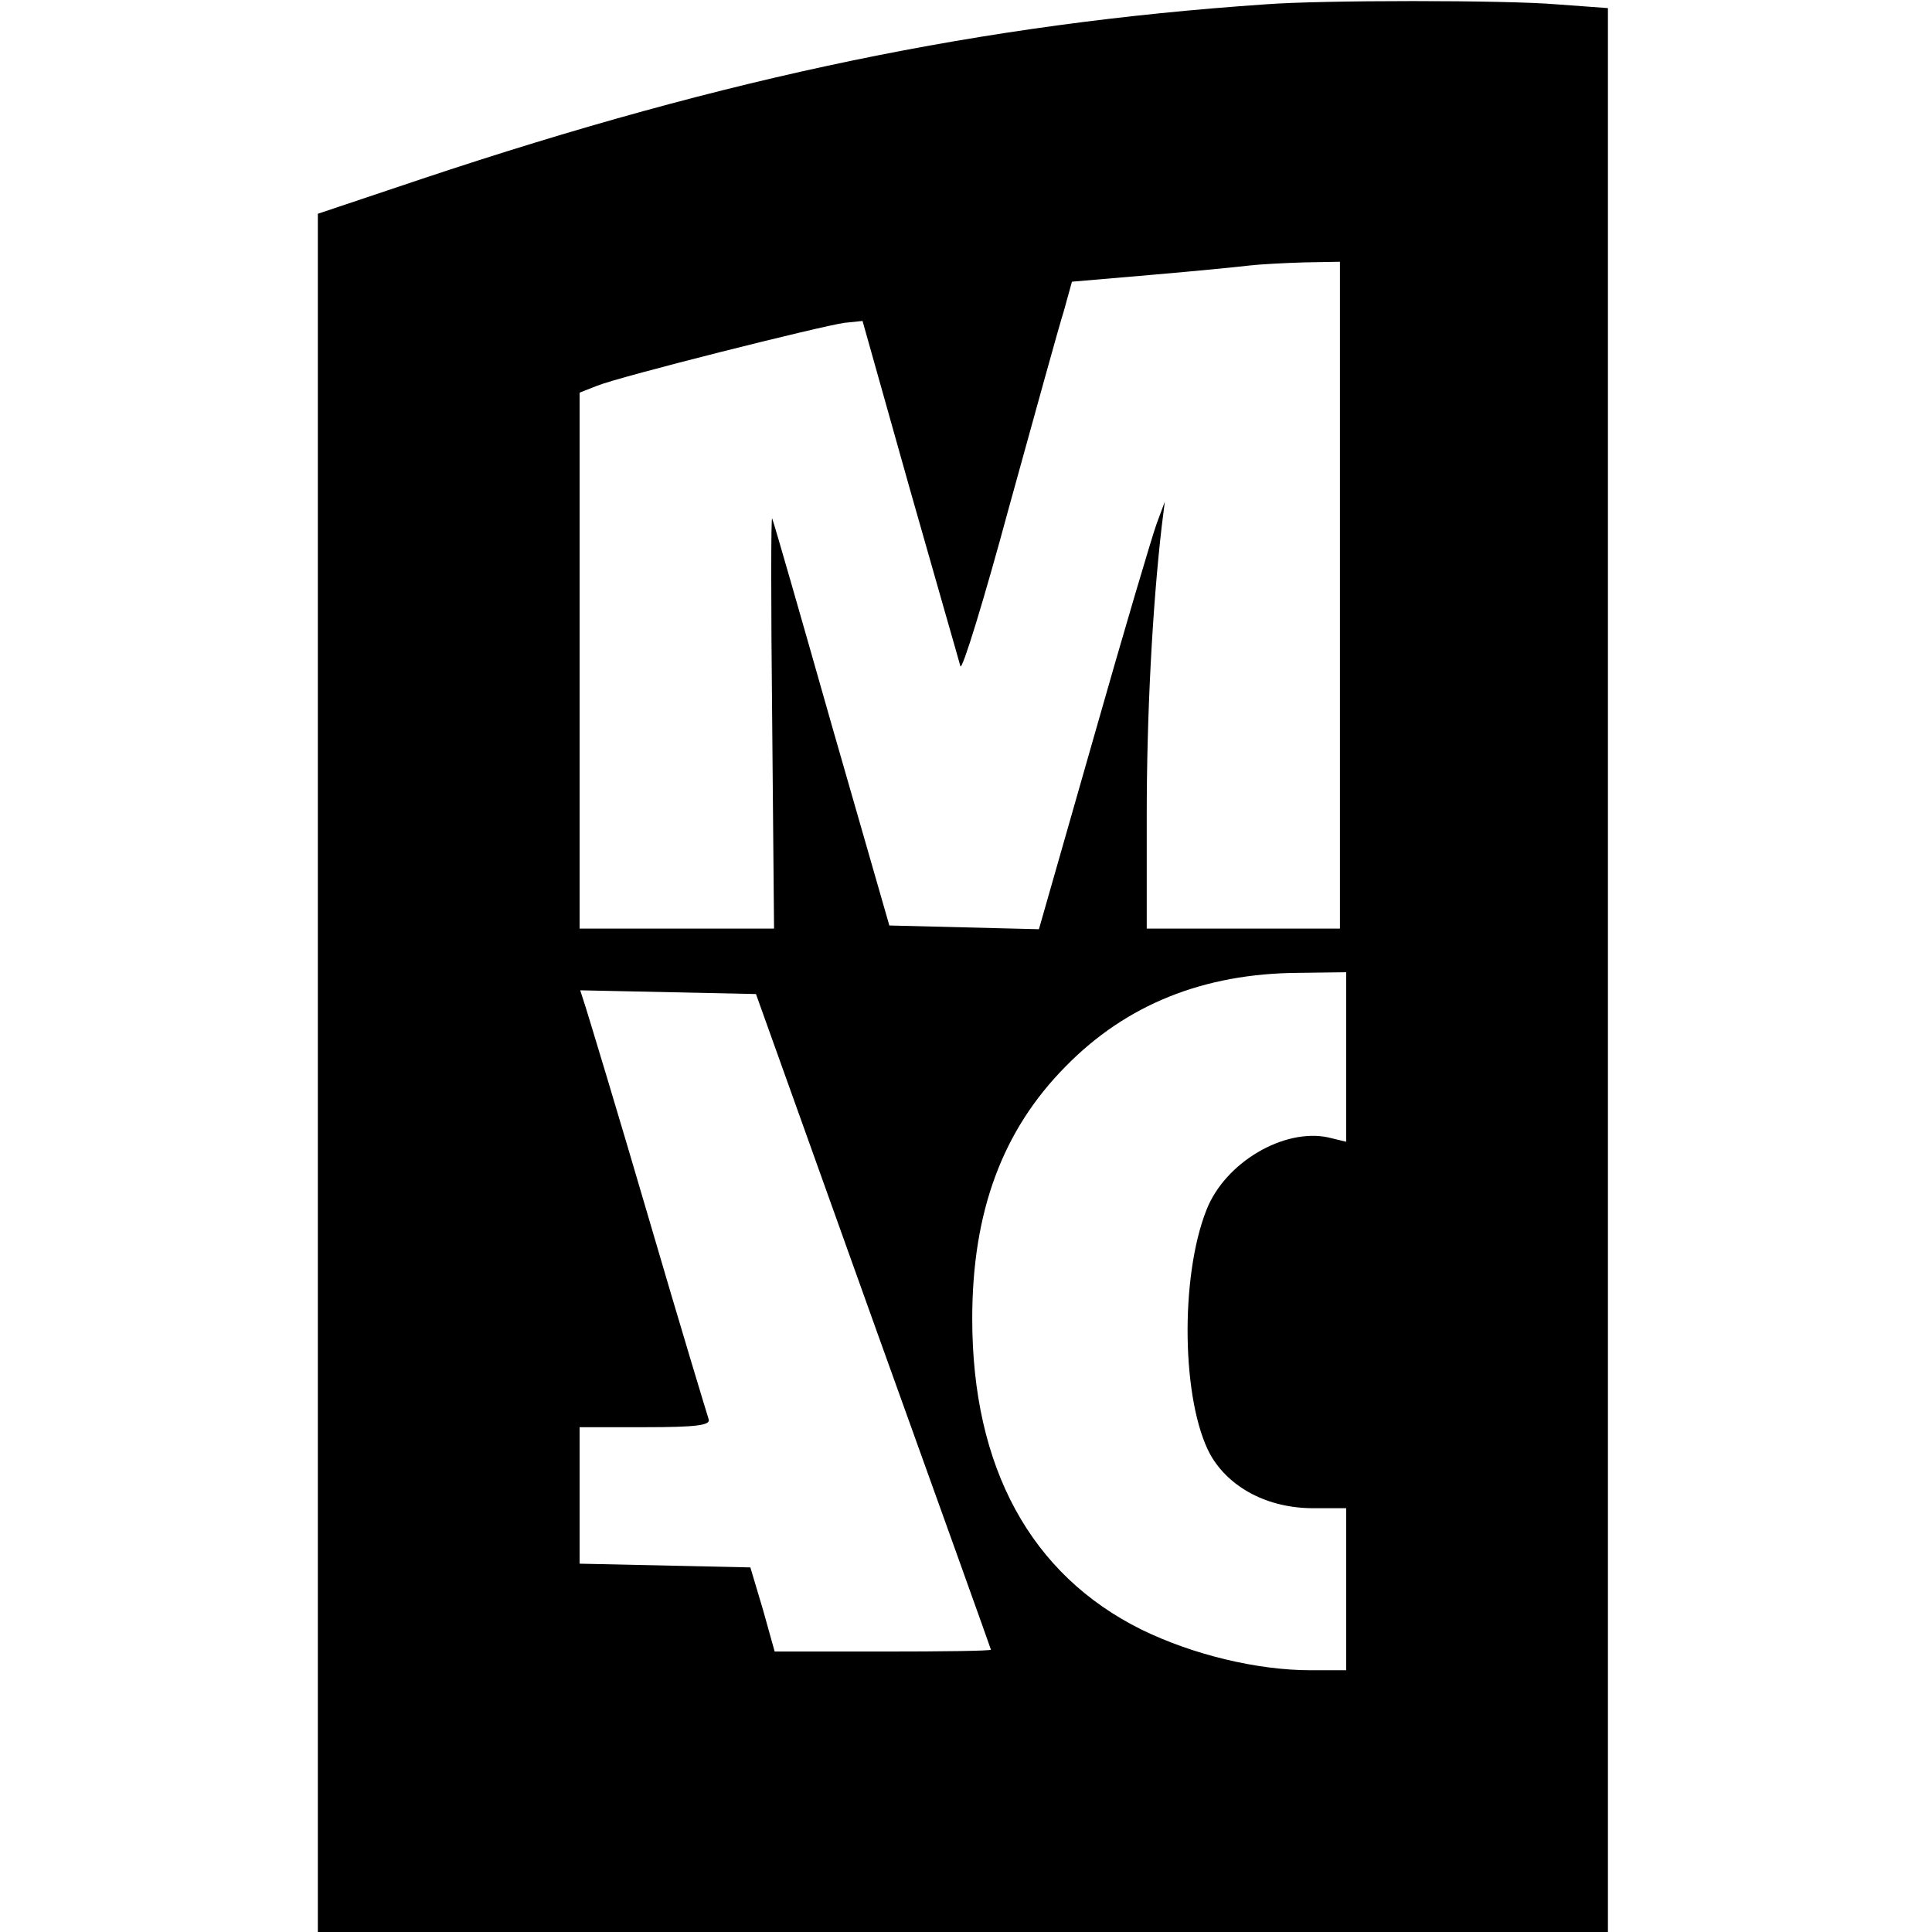
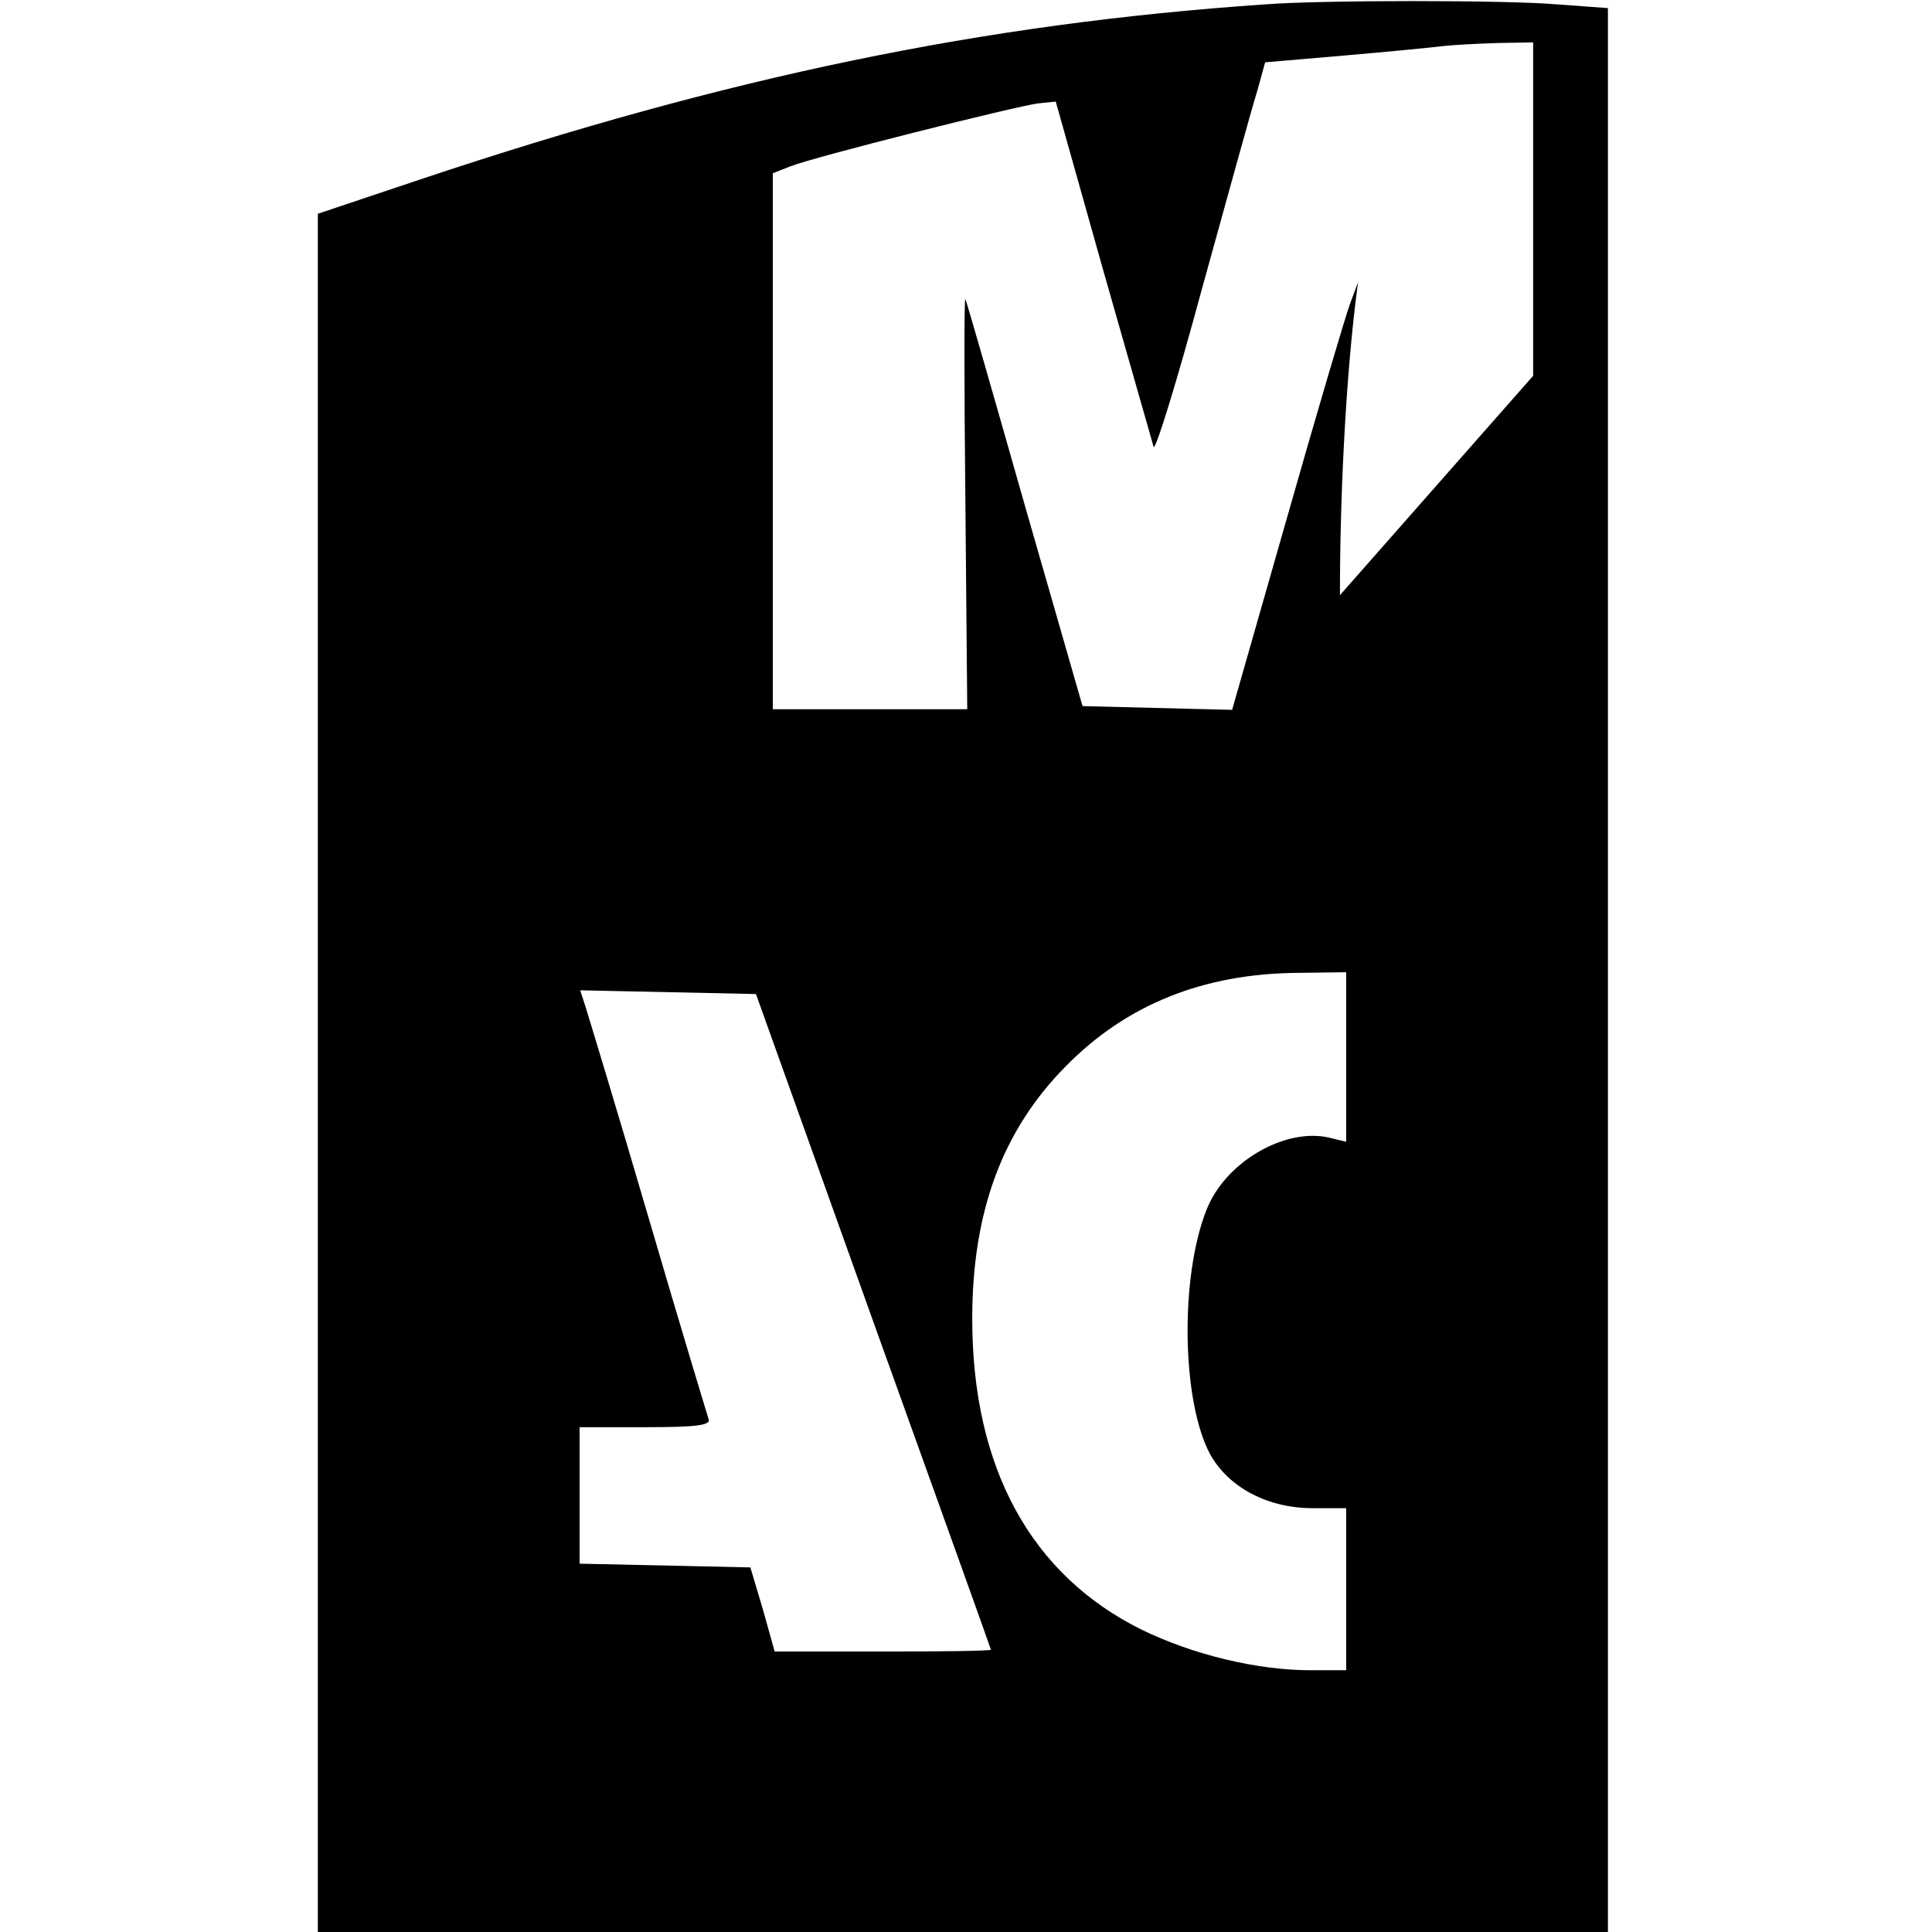
<svg xmlns="http://www.w3.org/2000/svg" version="1.0" width="310pt" height="310pt" viewBox="0 0 310 310" preserveAspectRatio="xMidYMid meet">
  <g transform="translate(0,310) scale(0.1,-0.1)" fill="#000000" stroke="none">
-     <path d="M2030 3093 c-453 -31 -862 -116 -1353 -280 l-167 -56 0 -1379 0 -1378 1035 0 1035 0 0 1544 0 1543 -82 6 c-81 7 -378 7 -468 0z m120 -948 l0 -535 -155 0 -155 0 0 183 c0 159 9 332 24 462 l5 40 -13 -35 c-7 -19 -53 -174 -101 -343 l-88 -308 -120 3 -120 3 -92 320 c-50 176 -93 326 -96 333 -2 6 -2 -139 0 -323 l3 -335 -156 0 -156 0 0 430 0 430 28 11 c37 15 360 96 397 101 l29 3 76 -270 c42 -148 79 -276 81 -284 3 -7 38 107 78 255 41 148 80 290 88 315 l13 47 128 11 c70 6 141 13 157 15 17 2 56 4 88 5 l57 1 0 -535z m10 -741 l0 -136 -29 7 c-71 15 -165 -40 -195 -116 -43 -108 -40 -308 6 -393 30 -53 92 -86 165 -86 l53 0 0 -130 0 -130 -57 0 c-86 0 -189 25 -271 65 -178 88 -272 260 -272 499 0 171 48 302 150 405 97 99 221 149 373 150 l77 1 0 -136z m-759 -424 c104 -289 189 -526 189 -527 0 -2 -78 -3 -174 -3 l-173 0 -19 68 -20 67 -137 3 -137 3 0 109 0 110 106 0 c81 0 105 3 101 13 -2 6 -46 151 -96 322 -50 171 -96 322 -101 338 l-9 28 141 -3 141 -3 188 -525z" />
+     <path d="M2030 3093 c-453 -31 -862 -116 -1353 -280 l-167 -56 0 -1379 0 -1378 1035 0 1035 0 0 1544 0 1543 -82 6 c-81 7 -378 7 -468 0z m120 -948 c0 159 9 332 24 462 l5 40 -13 -35 c-7 -19 -53 -174 -101 -343 l-88 -308 -120 3 -120 3 -92 320 c-50 176 -93 326 -96 333 -2 6 -2 -139 0 -323 l3 -335 -156 0 -156 0 0 430 0 430 28 11 c37 15 360 96 397 101 l29 3 76 -270 c42 -148 79 -276 81 -284 3 -7 38 107 78 255 41 148 80 290 88 315 l13 47 128 11 c70 6 141 13 157 15 17 2 56 4 88 5 l57 1 0 -535z m10 -741 l0 -136 -29 7 c-71 15 -165 -40 -195 -116 -43 -108 -40 -308 6 -393 30 -53 92 -86 165 -86 l53 0 0 -130 0 -130 -57 0 c-86 0 -189 25 -271 65 -178 88 -272 260 -272 499 0 171 48 302 150 405 97 99 221 149 373 150 l77 1 0 -136z m-759 -424 c104 -289 189 -526 189 -527 0 -2 -78 -3 -174 -3 l-173 0 -19 68 -20 67 -137 3 -137 3 0 109 0 110 106 0 c81 0 105 3 101 13 -2 6 -46 151 -96 322 -50 171 -96 322 -101 338 l-9 28 141 -3 141 -3 188 -525z" />
  </g>
</svg>